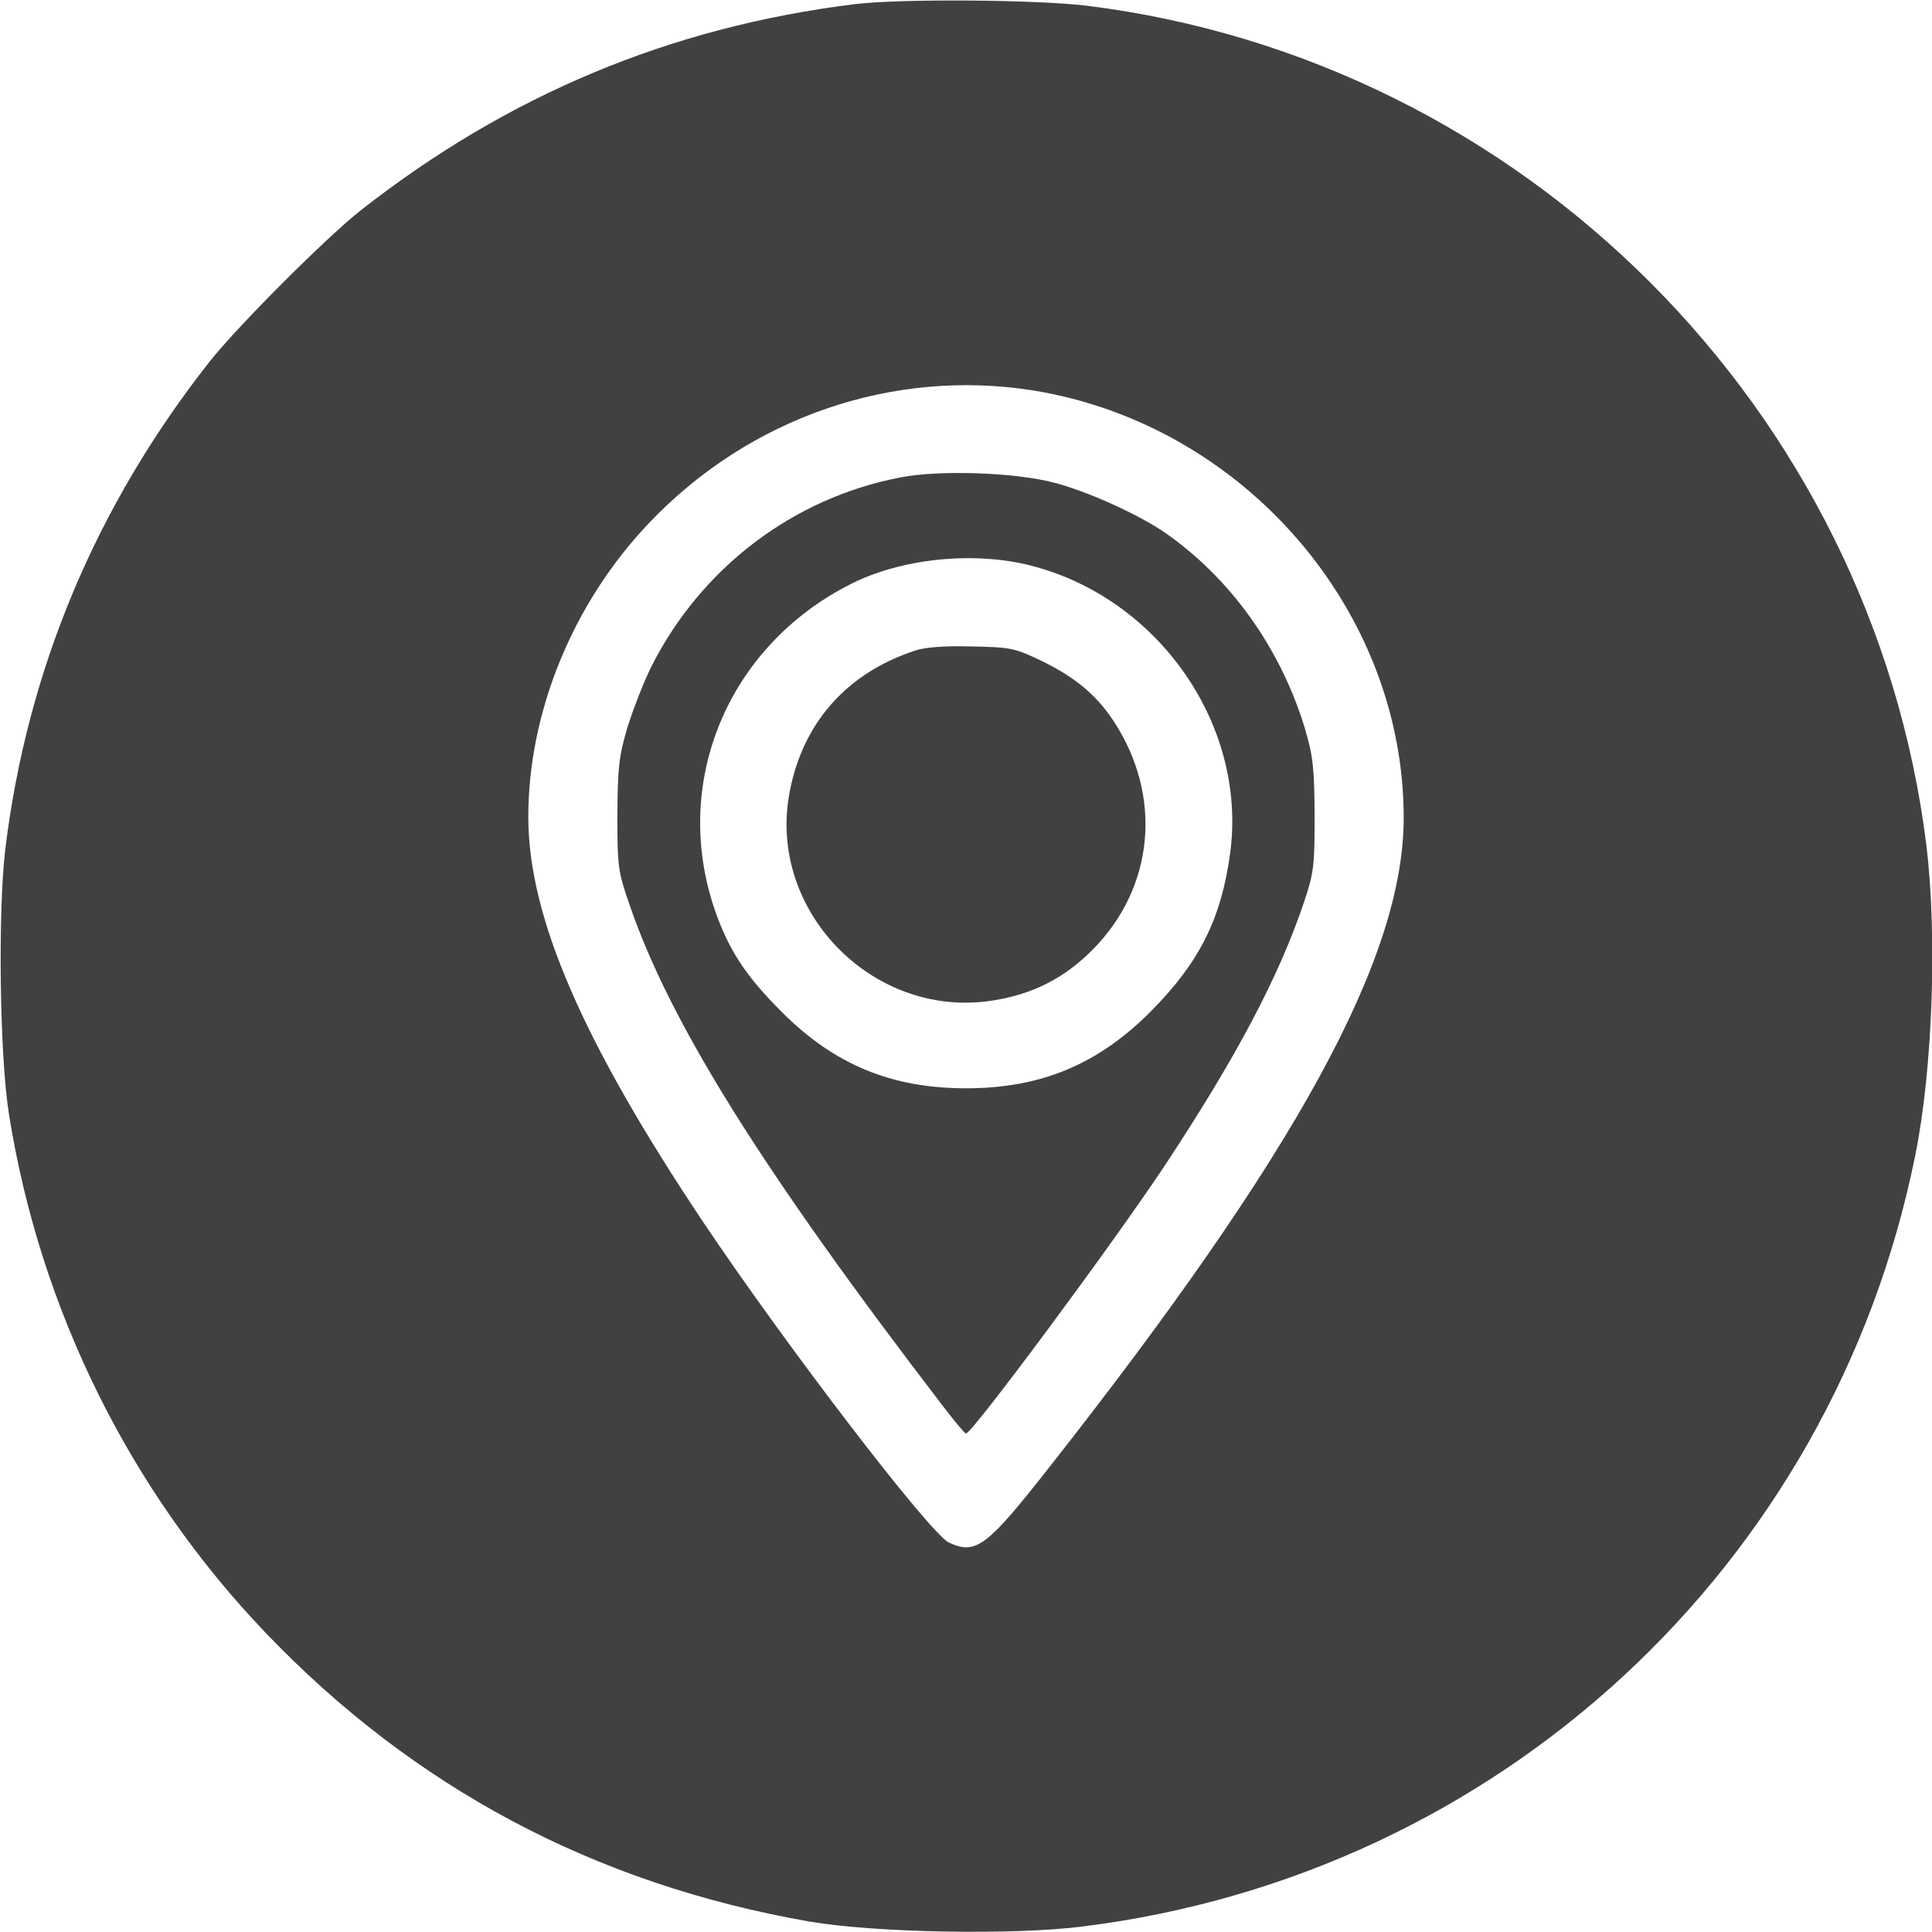
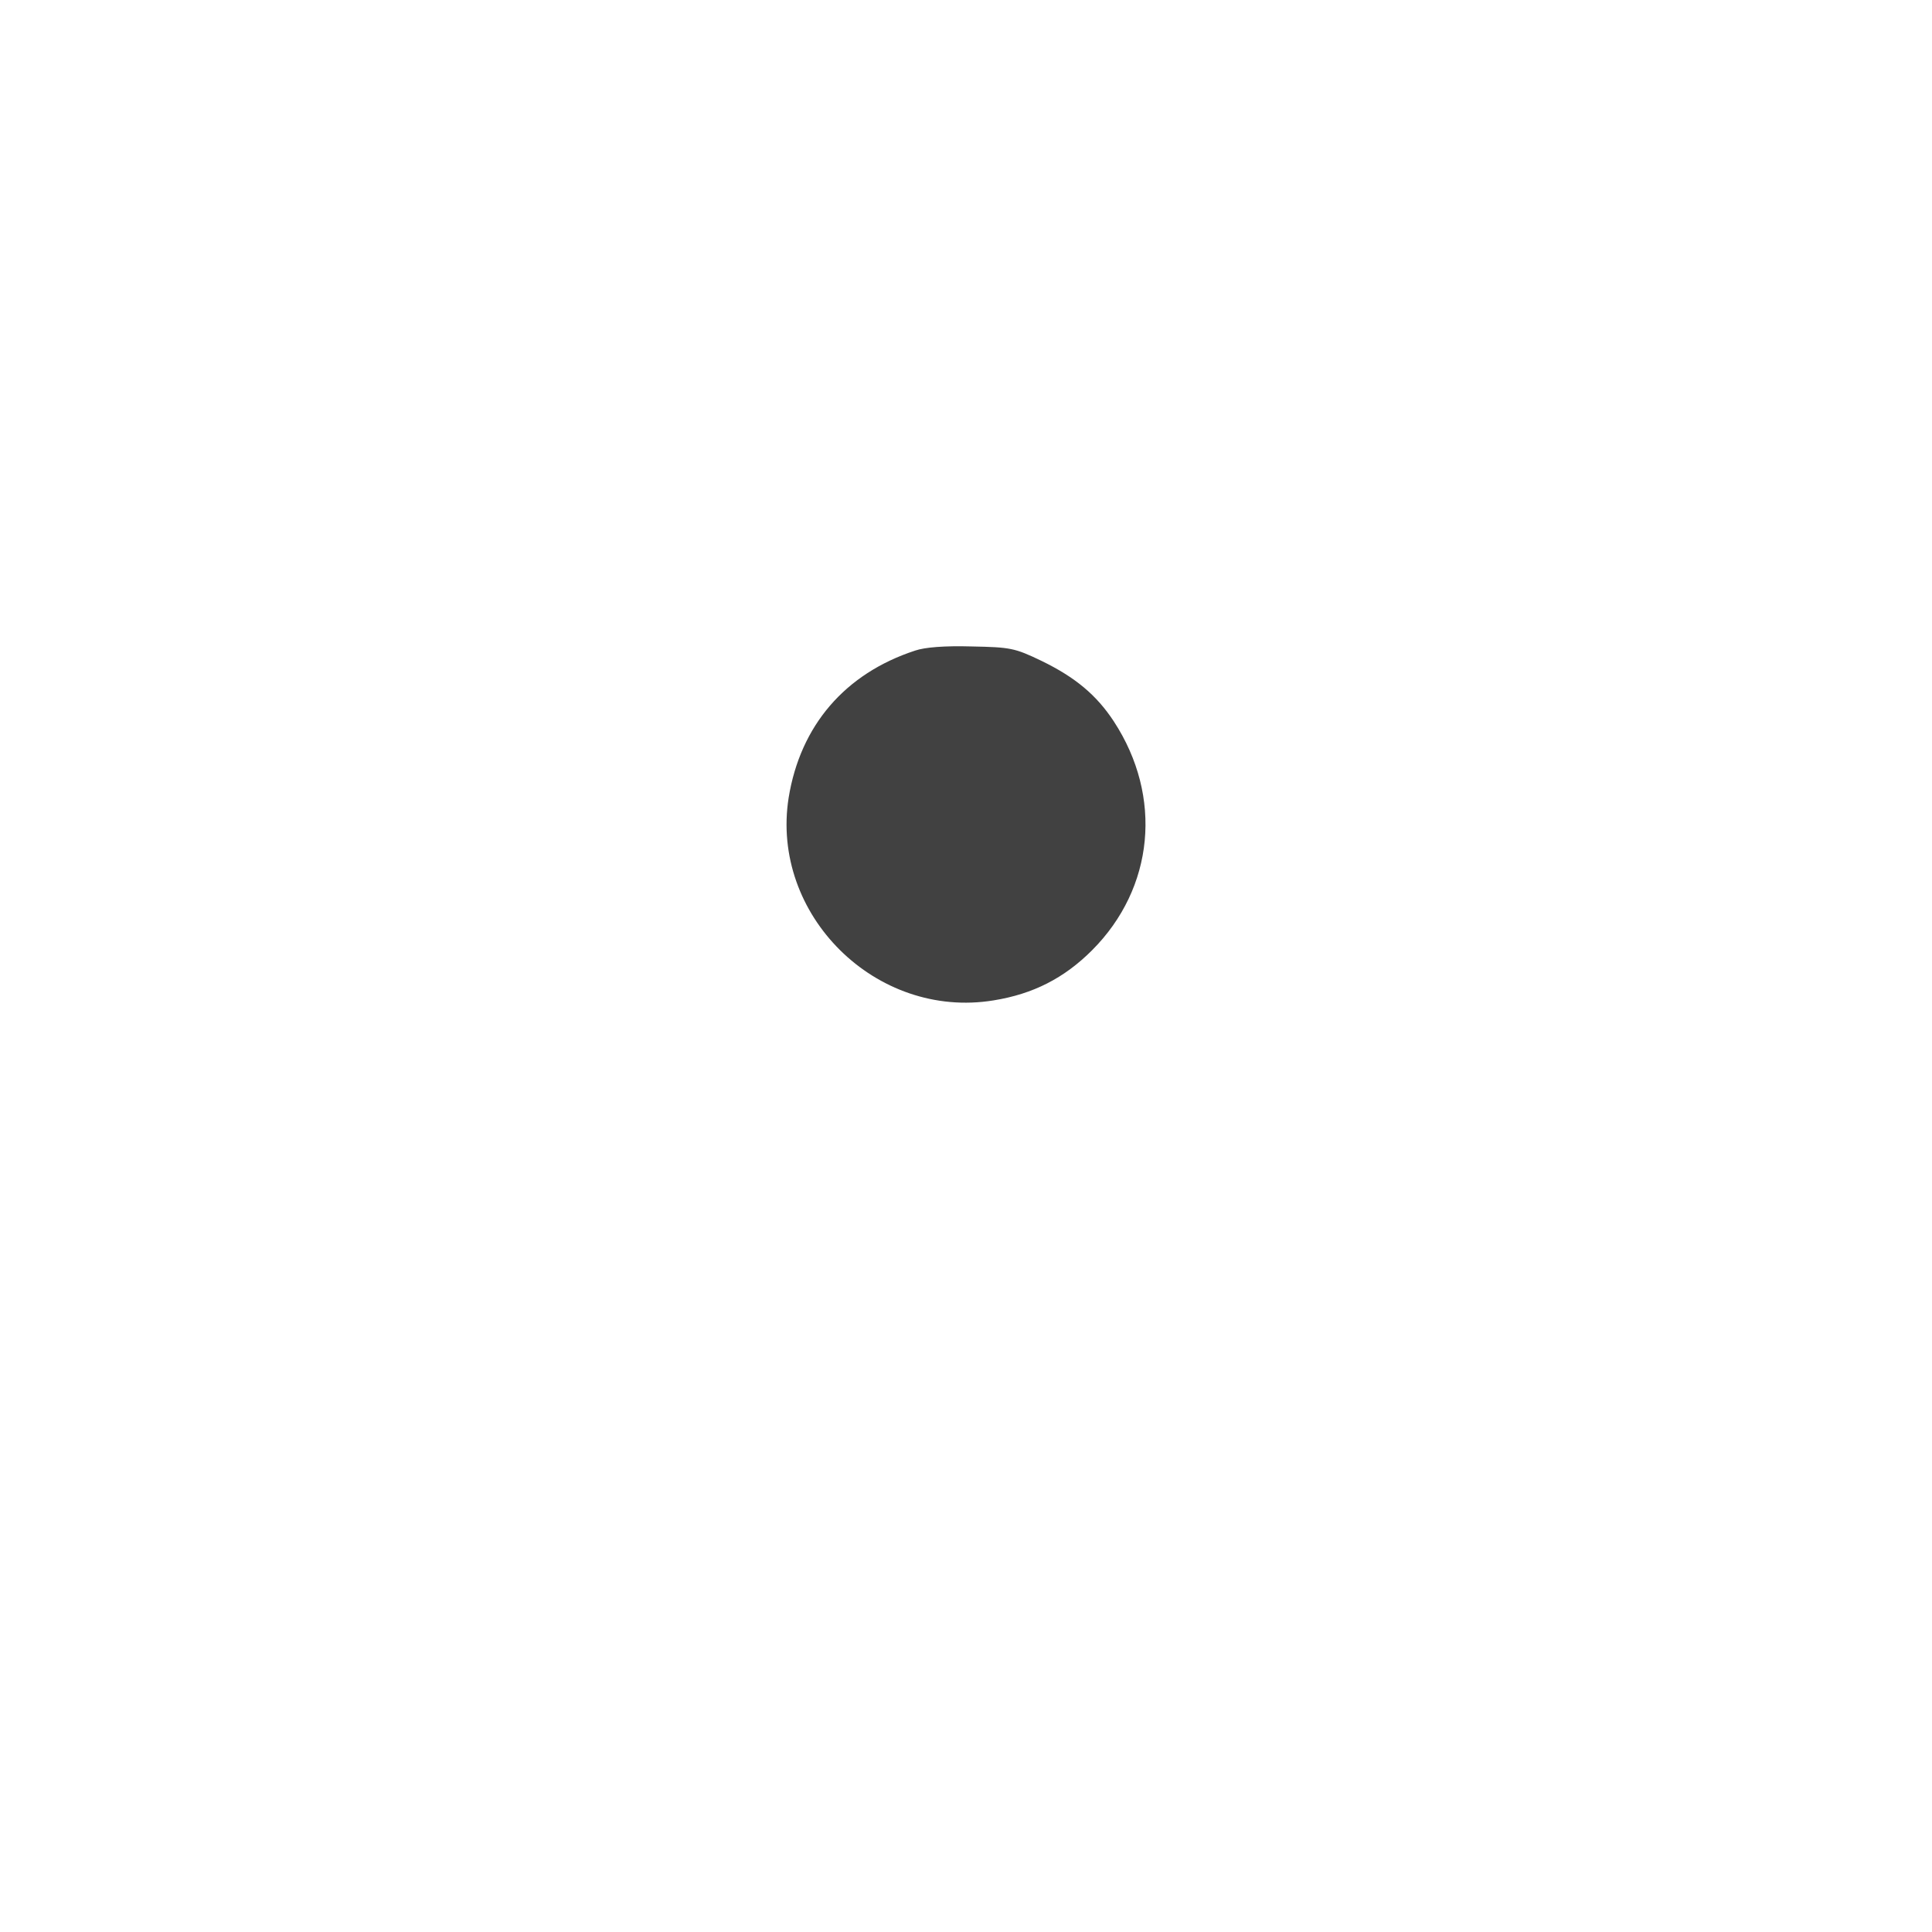
<svg xmlns="http://www.w3.org/2000/svg" width="20" height="20" viewBox="0 0 20 20" fill="none">
  <g clip-path="url(#clip0_45_832)">
-     <path d="M8.848 0.043C6.945 0.278 5.258 0.981 3.731 2.18C3.375 2.461 2.457 3.379 2.168 3.746C0.992 5.239 0.281 6.938 0.055 8.789C-0.023 9.446 -0.004 10.938 0.094 11.543C0.418 13.563 1.344 15.43 2.746 16.899C4.285 18.508 6.16 19.504 8.375 19.891C9.055 20.008 10.496 20.035 11.215 19.942C15.52 19.403 18.965 16.211 19.824 11.973C20.008 11.075 20.055 9.692 19.942 8.75C19.379 4.231 15.77 0.621 11.25 0.059C10.723 -0.004 9.324 -0.015 8.848 0.043ZM10.703 4.043C12.875 4.399 14.535 6.317 14.531 8.473C14.527 9.914 13.434 11.922 10.848 15.207C10.215 16.012 10.102 16.098 9.824 15.969C9.633 15.883 8.145 13.942 7.281 12.653C6.027 10.778 5.469 9.489 5.469 8.457C5.469 7.371 5.93 6.242 6.719 5.414C7.758 4.321 9.242 3.809 10.703 4.043Z" fill="#414141" />
-     <path d="M9.328 4.941C8.211 5.152 7.258 5.879 6.742 6.902C6.664 7.059 6.555 7.34 6.496 7.527C6.406 7.832 6.395 7.938 6.391 8.438C6.391 8.973 6.398 9.023 6.516 9.363C6.934 10.586 7.891 12.117 9.766 14.562C9.883 14.715 9.988 14.84 10 14.84C10.066 14.836 11.512 12.887 12.055 12.07C12.801 10.941 13.242 10.105 13.5 9.336C13.602 9.031 13.609 8.961 13.609 8.438C13.605 7.941 13.594 7.828 13.504 7.527C13.25 6.699 12.73 5.977 12.051 5.508C11.781 5.324 11.258 5.086 10.91 4.996C10.508 4.891 9.738 4.863 9.328 4.941ZM10.672 5.855C12 6.195 12.914 7.516 12.734 8.836C12.641 9.516 12.414 9.965 11.914 10.469C11.367 11.02 10.773 11.266 10 11.266C9.227 11.266 8.633 11.02 8.086 10.469C7.719 10.102 7.543 9.832 7.402 9.426C6.945 8.105 7.531 6.691 8.805 6.047C9.328 5.781 10.078 5.703 10.672 5.855Z" fill="#414141" />
    <path d="M9.473 6.735C8.746 6.973 8.285 7.512 8.164 8.258C7.973 9.469 9.067 10.555 10.285 10.356C10.695 10.29 11.016 10.126 11.305 9.837C11.949 9.192 12.039 8.247 11.531 7.469C11.352 7.196 11.133 7.012 10.781 6.841C10.504 6.708 10.461 6.7 10.059 6.692C9.781 6.684 9.574 6.7 9.473 6.735Z" fill="#414141" />
  </g>
  <defs>
    <clipPath id="clip0_45_832">
      <rect width="20" height="20" fill="white" />
    </clipPath>
  </defs>
</svg>